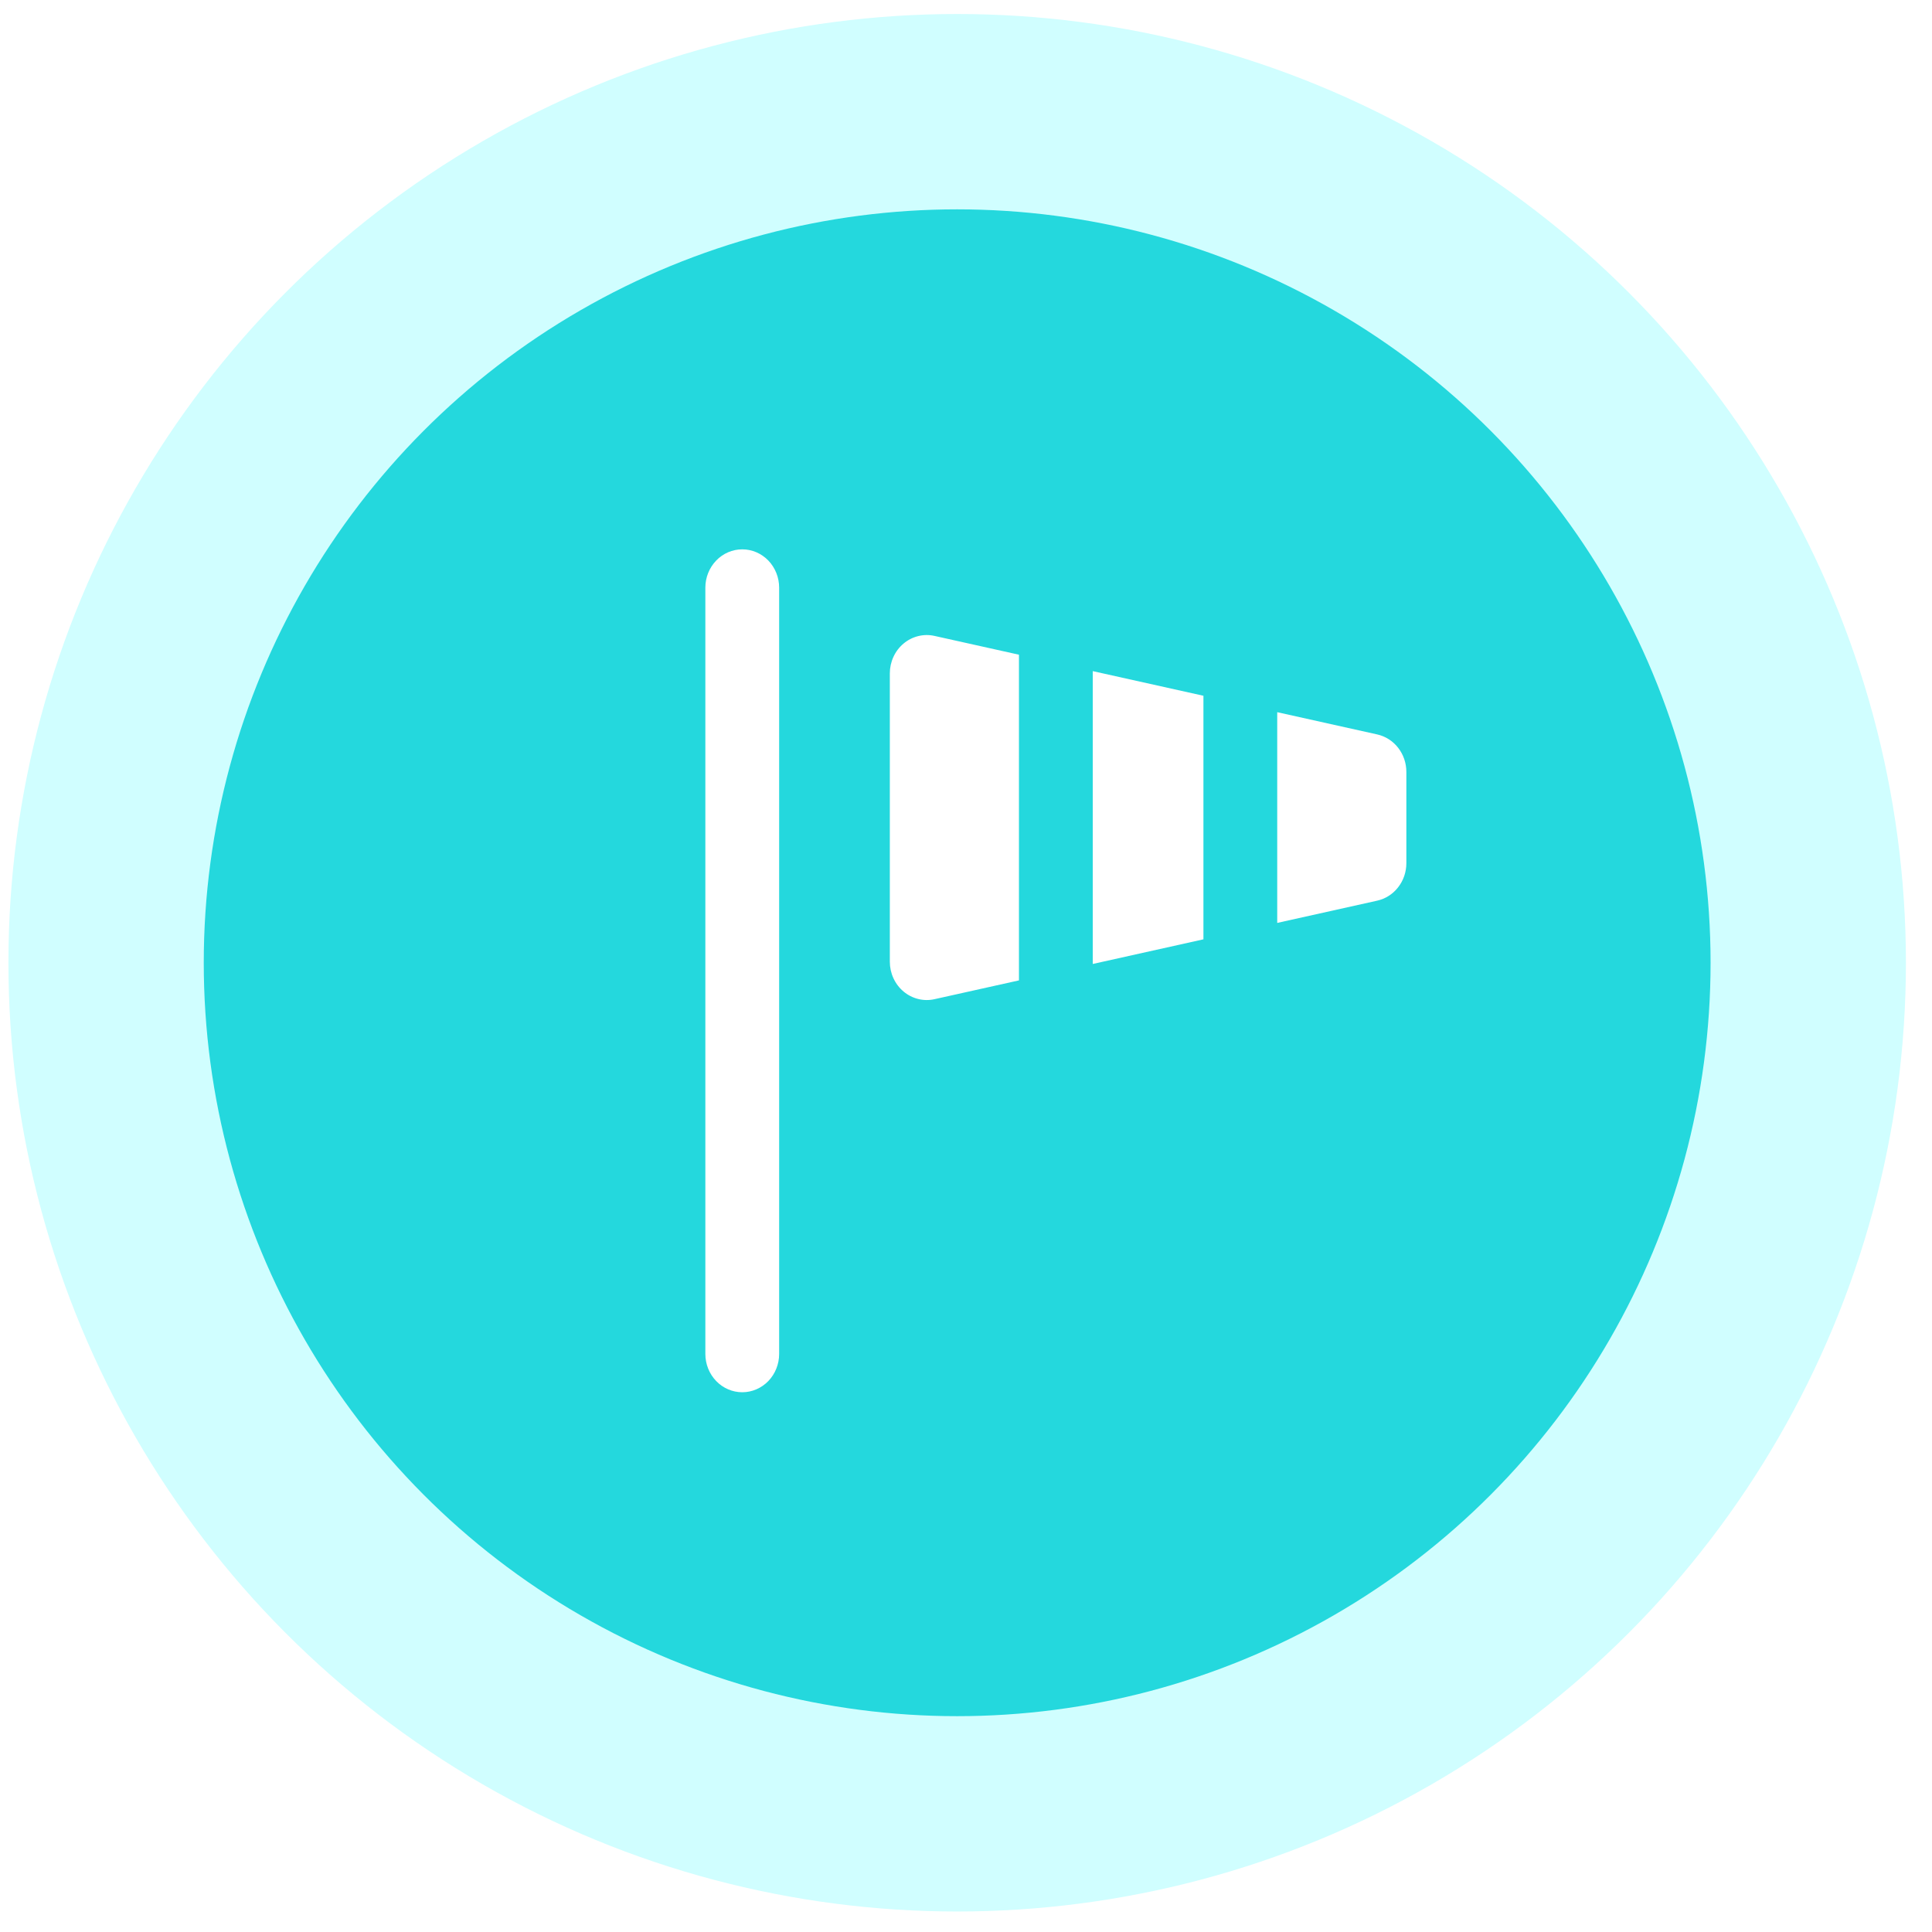
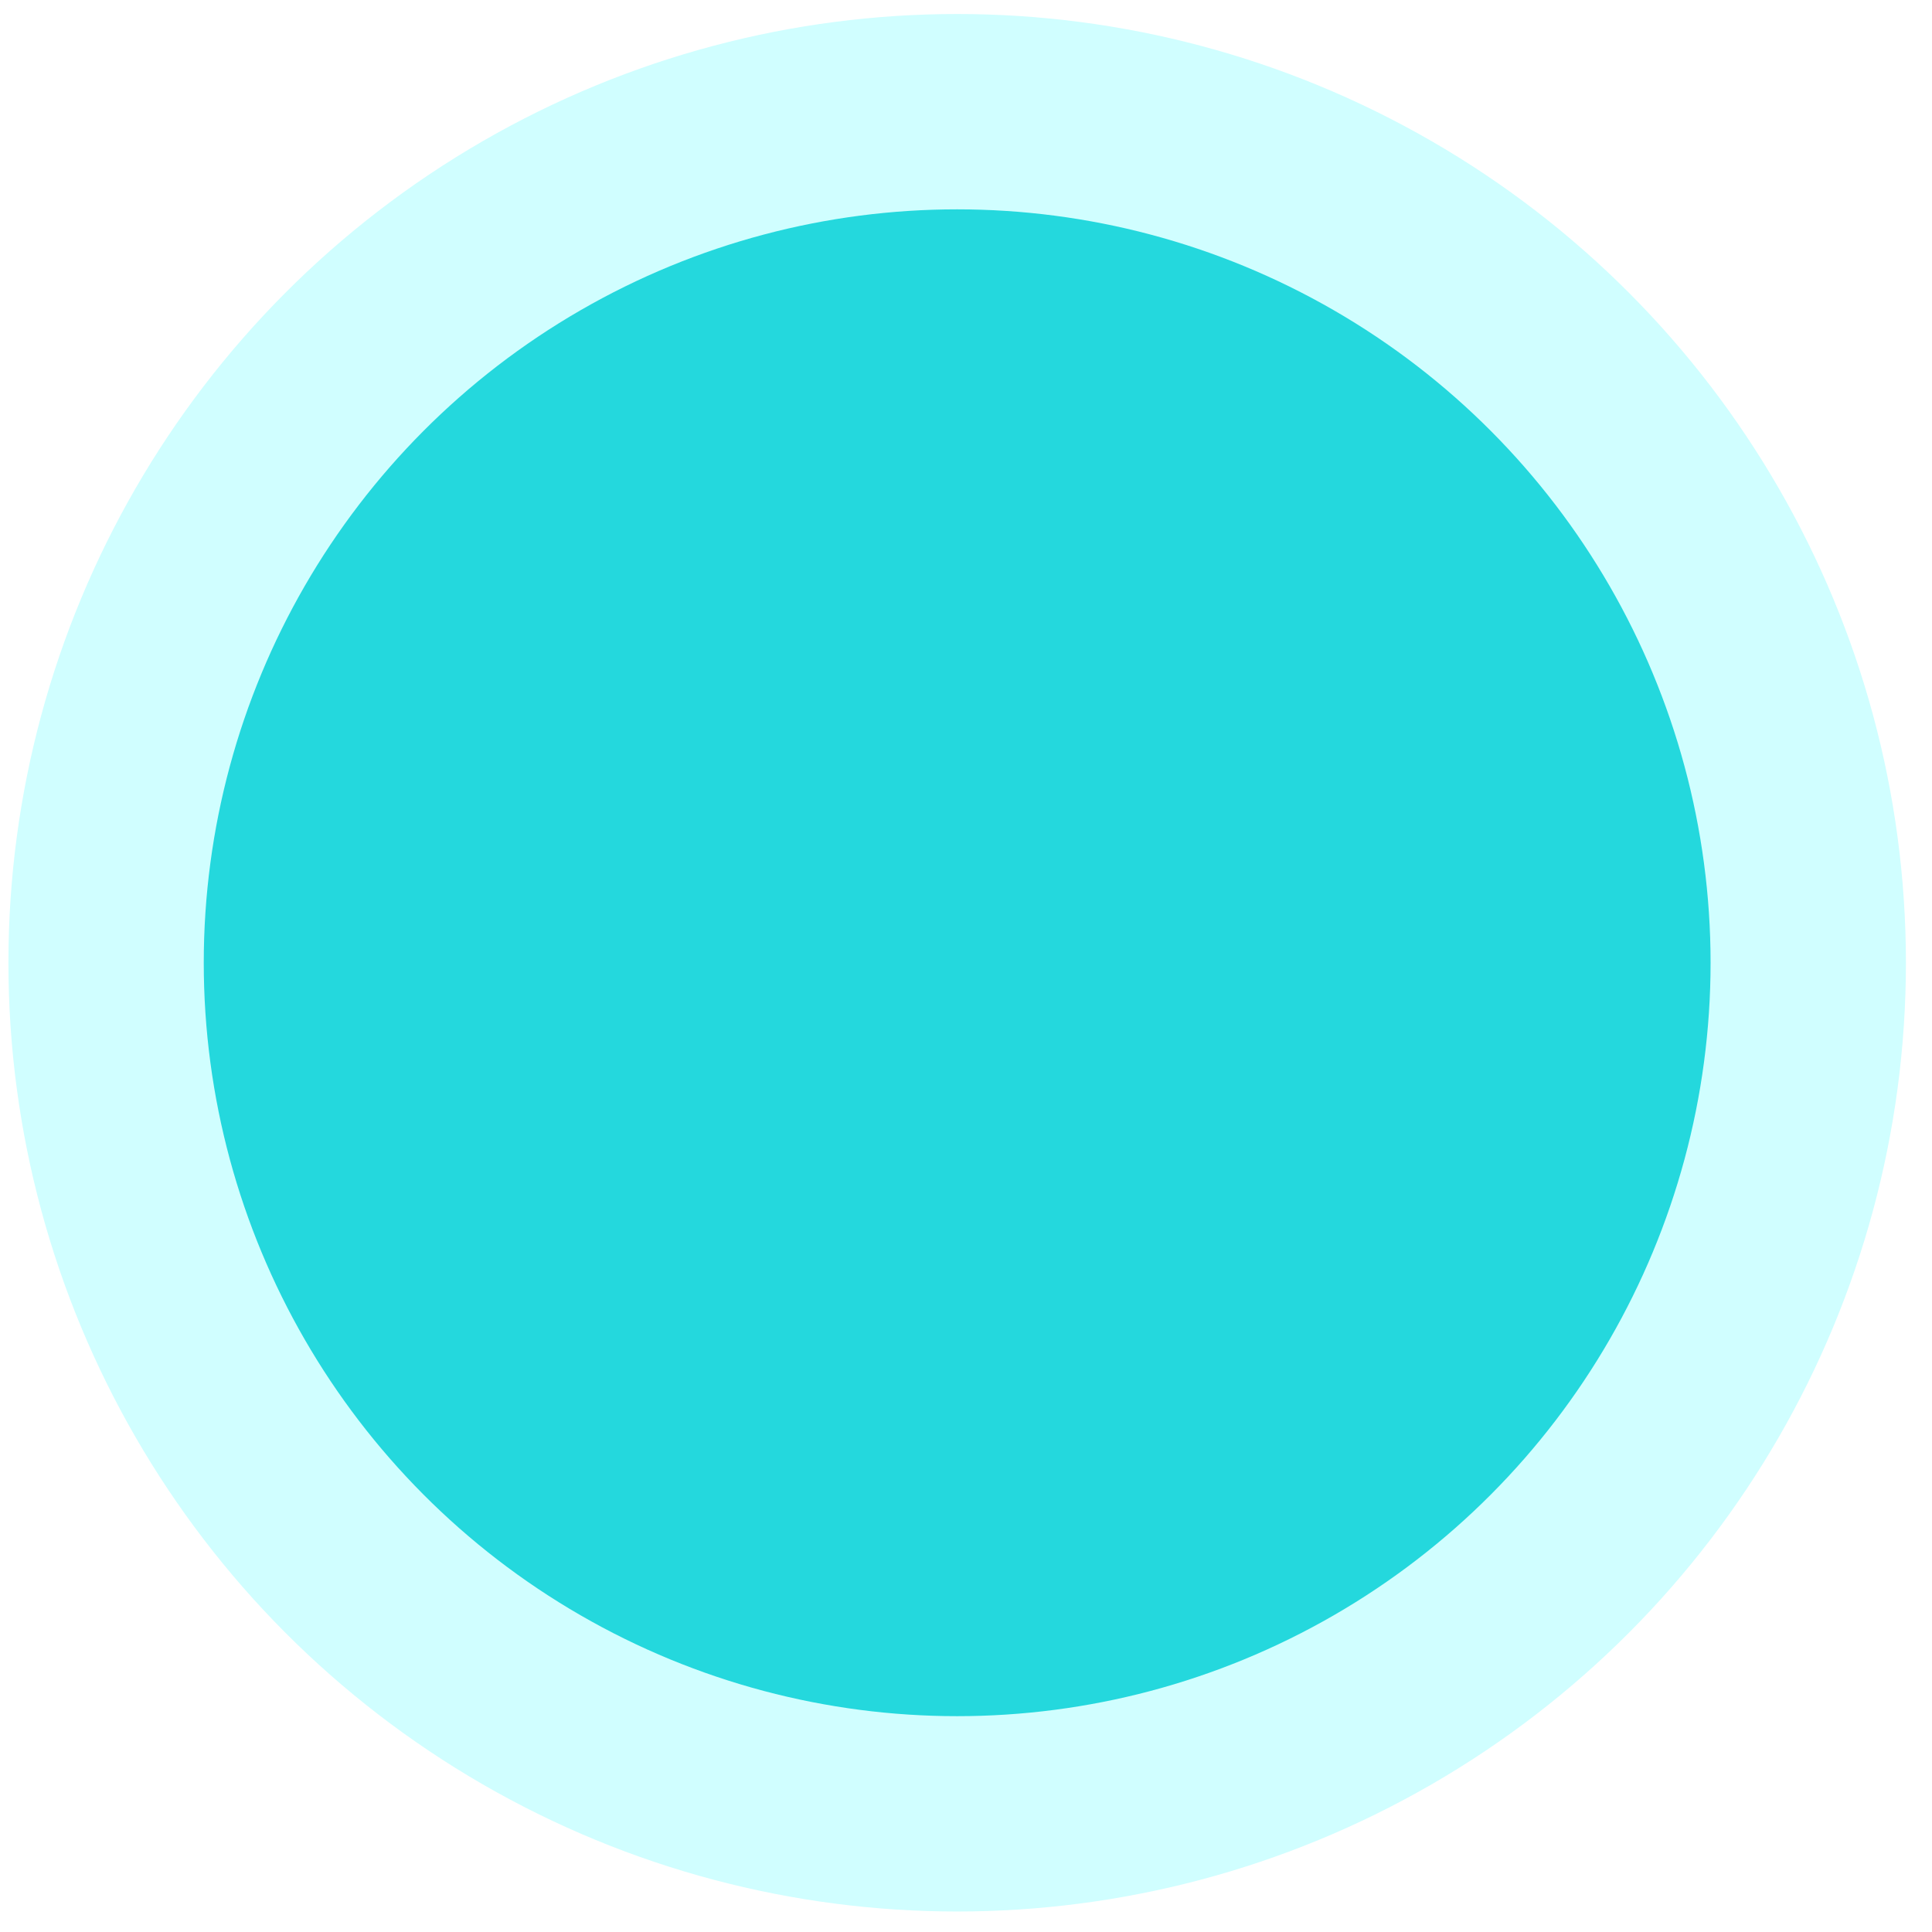
<svg xmlns="http://www.w3.org/2000/svg" width="56" height="56" viewBox="0 0 56 56" fill="none">
  <g filter="url(#filter0_b_30_2947)">
    <circle cx="27.744" cy="27.906" r="27.5" fill="#D0FEFF" />
  </g>
  <g filter="url(#filter1_b_30_2947)">
    <circle cx="27.744" cy="27.906" r="21.838" fill="#24D8DD" />
  </g>
-   <path d="M21.515 15.923C21.798 15.923 22.07 16.04 22.271 16.248C22.471 16.457 22.584 16.739 22.584 17.034V39.245C22.584 39.539 22.471 39.822 22.271 40.03C22.07 40.238 21.798 40.355 21.515 40.355C21.231 40.355 20.959 40.238 20.759 40.03C20.558 39.822 20.445 39.539 20.445 39.245V17.034C20.445 16.739 20.558 16.457 20.759 16.248C20.959 16.04 21.231 15.923 21.515 15.923ZM34.882 20.167L31.674 19.453V27.941L34.882 27.227V20.167ZM37.021 26.751L39.919 26.106C40.158 26.053 40.373 25.916 40.526 25.718C40.68 25.521 40.764 25.274 40.764 25.02V22.374C40.764 22.119 40.68 21.873 40.526 21.675C40.373 21.478 40.158 21.341 39.919 21.288L37.021 20.643V26.751ZM25.792 19.518V27.876C25.792 28.041 25.828 28.205 25.897 28.355C25.965 28.504 26.066 28.636 26.19 28.74C26.314 28.844 26.459 28.918 26.614 28.956C26.769 28.995 26.93 28.997 27.086 28.962L29.535 28.417V18.977L27.086 18.432C26.93 18.397 26.769 18.399 26.614 18.438C26.459 18.476 26.314 18.55 26.19 18.654C26.066 18.758 25.965 18.89 25.897 19.039C25.828 19.189 25.792 19.352 25.792 19.518Z" fill="white" />
  <defs>
    <filter id="filter0_b_30_2947" x="-33.756" y="-33.594" width="123" height="123" filterUnits="userSpaceOnUse" color-interpolation-filters="sRGB">
      <feFlood flood-opacity="0" result="BackgroundImageFix" />
      <feGaussianBlur in="BackgroundImageFix" stdDeviation="17" />
      <feComposite in2="SourceAlpha" operator="in" result="effect1_backgroundBlur_30_2947" />
      <feBlend mode="normal" in="SourceGraphic" in2="effect1_backgroundBlur_30_2947" result="shape" />
    </filter>
    <filter id="filter1_b_30_2947" x="-28.094" y="-27.932" width="111.676" height="111.676" filterUnits="userSpaceOnUse" color-interpolation-filters="sRGB">
      <feFlood flood-opacity="0" result="BackgroundImageFix" />
      <feGaussianBlur in="BackgroundImageFix" stdDeviation="17" />
      <feComposite in2="SourceAlpha" operator="in" result="effect1_backgroundBlur_30_2947" />
      <feBlend mode="normal" in="SourceGraphic" in2="effect1_backgroundBlur_30_2947" result="shape" />
    </filter>
  </defs>
</svg>